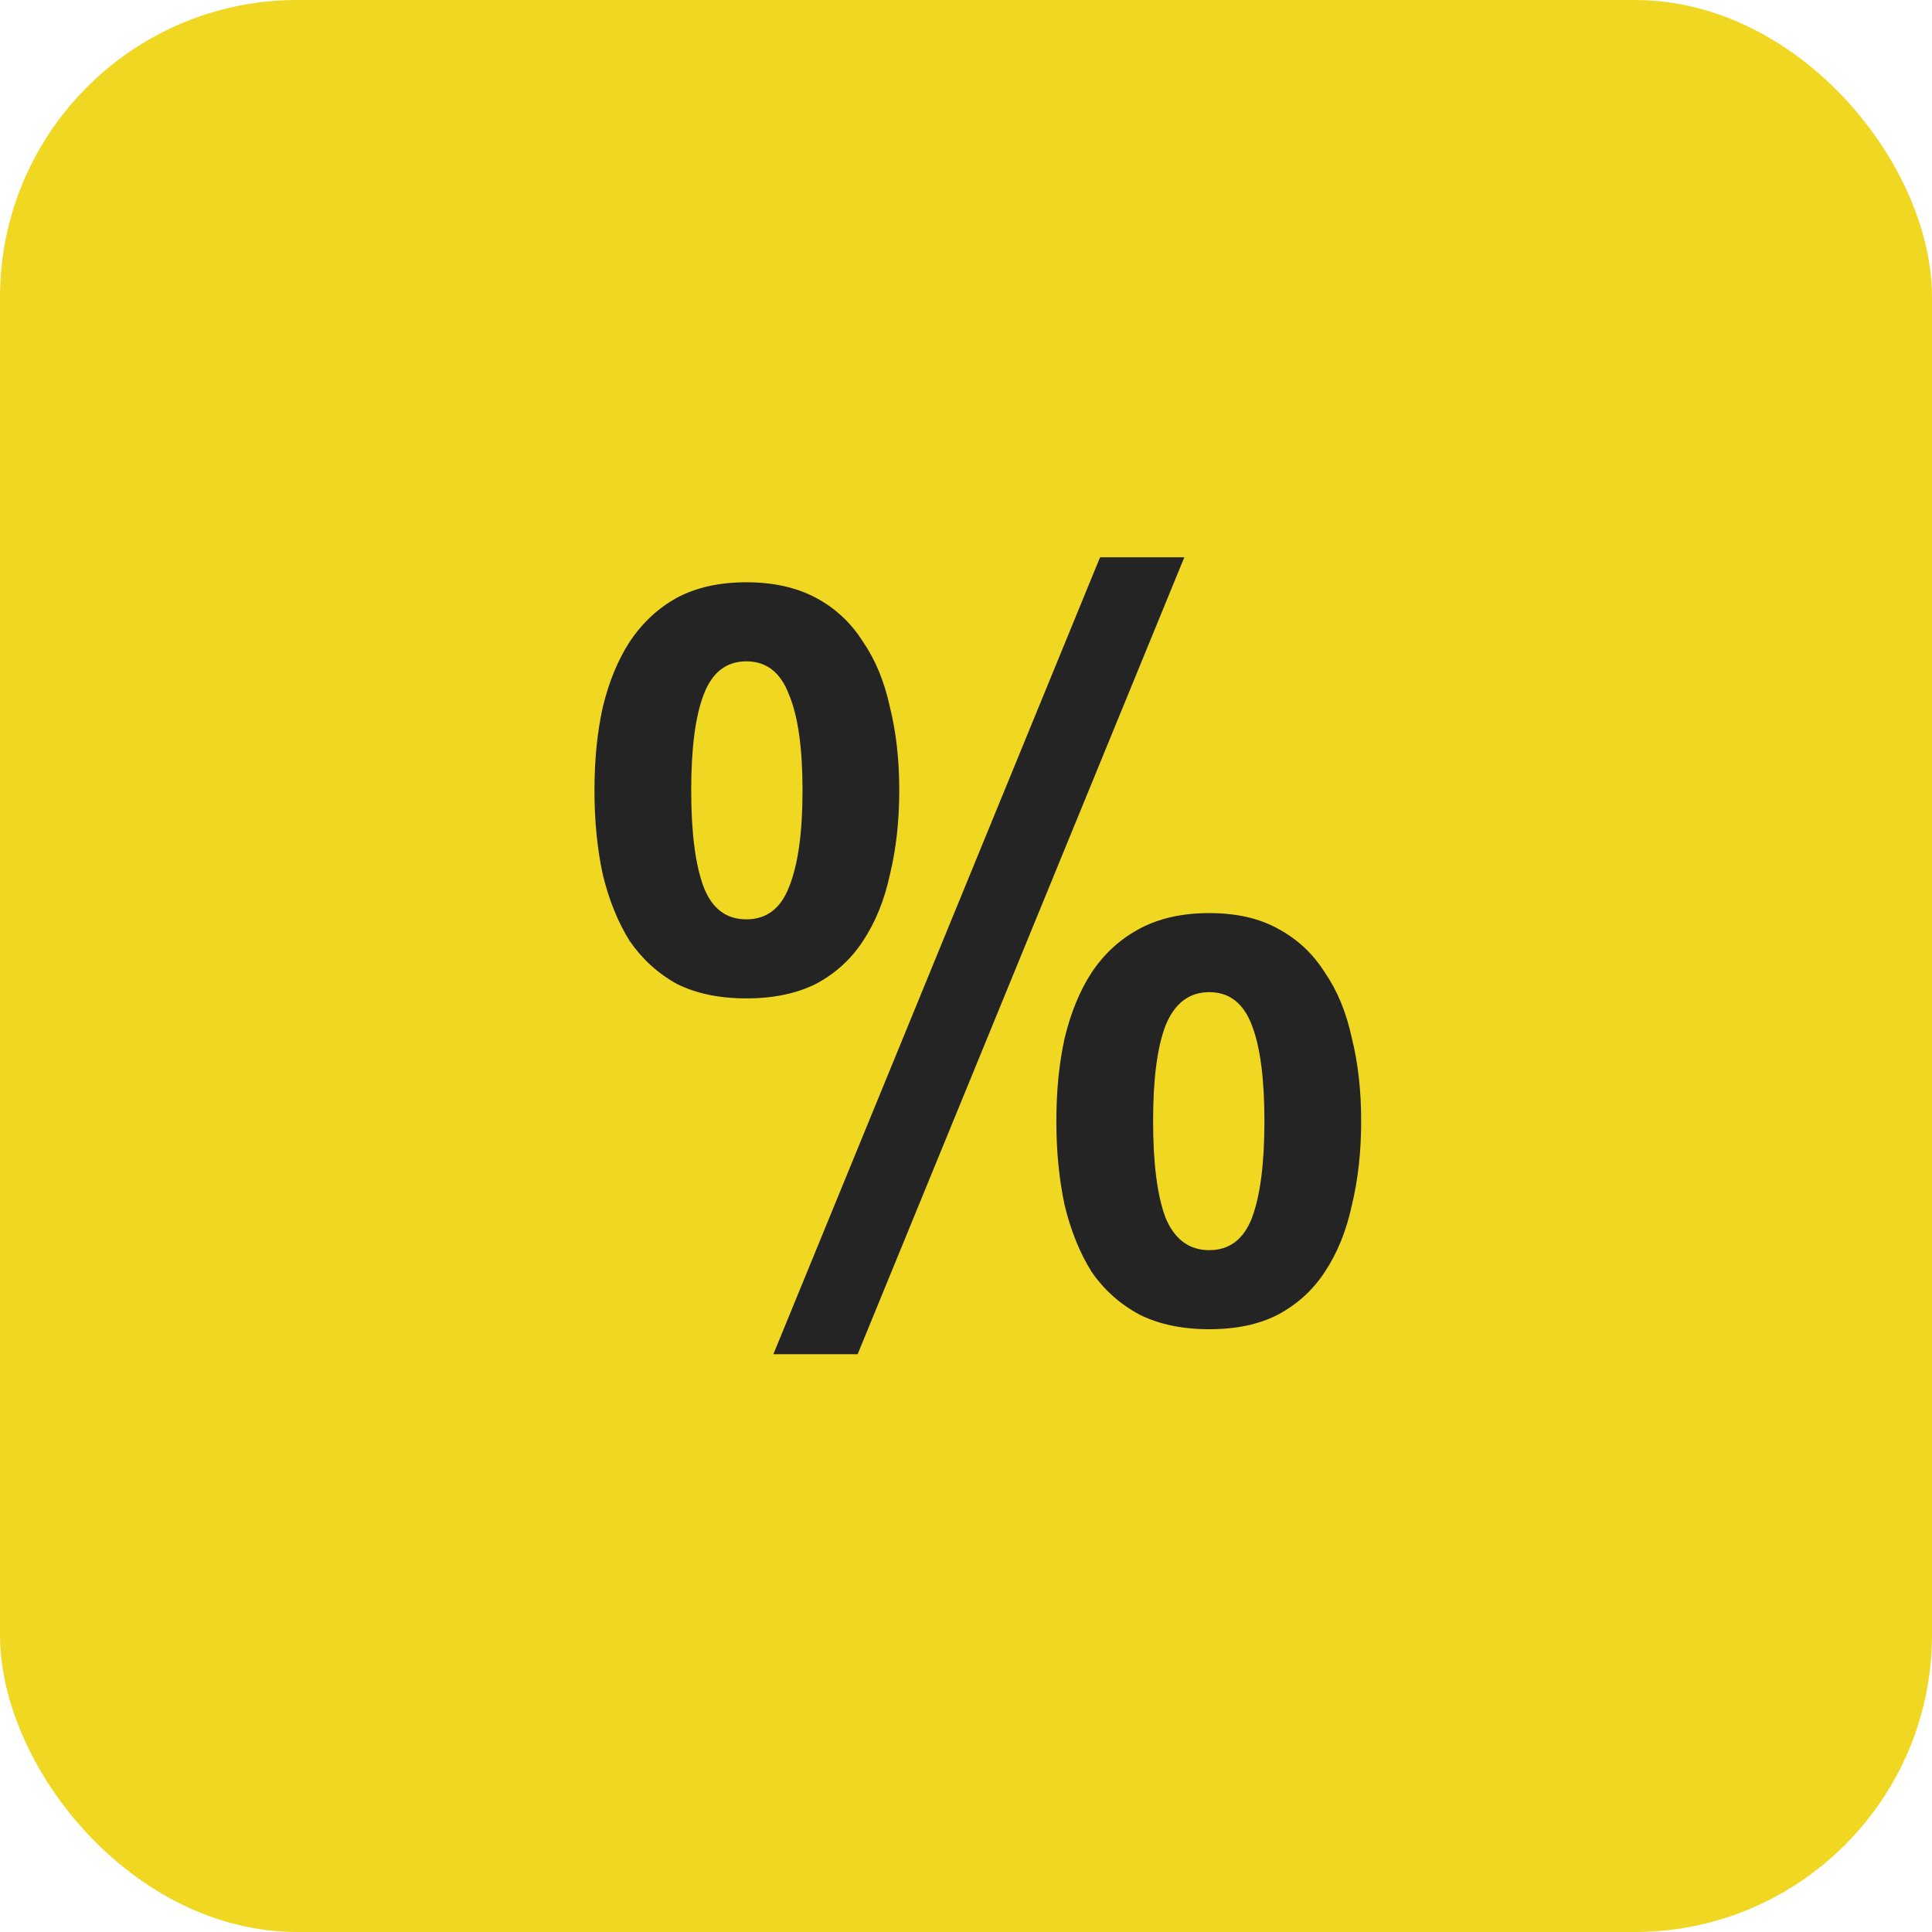
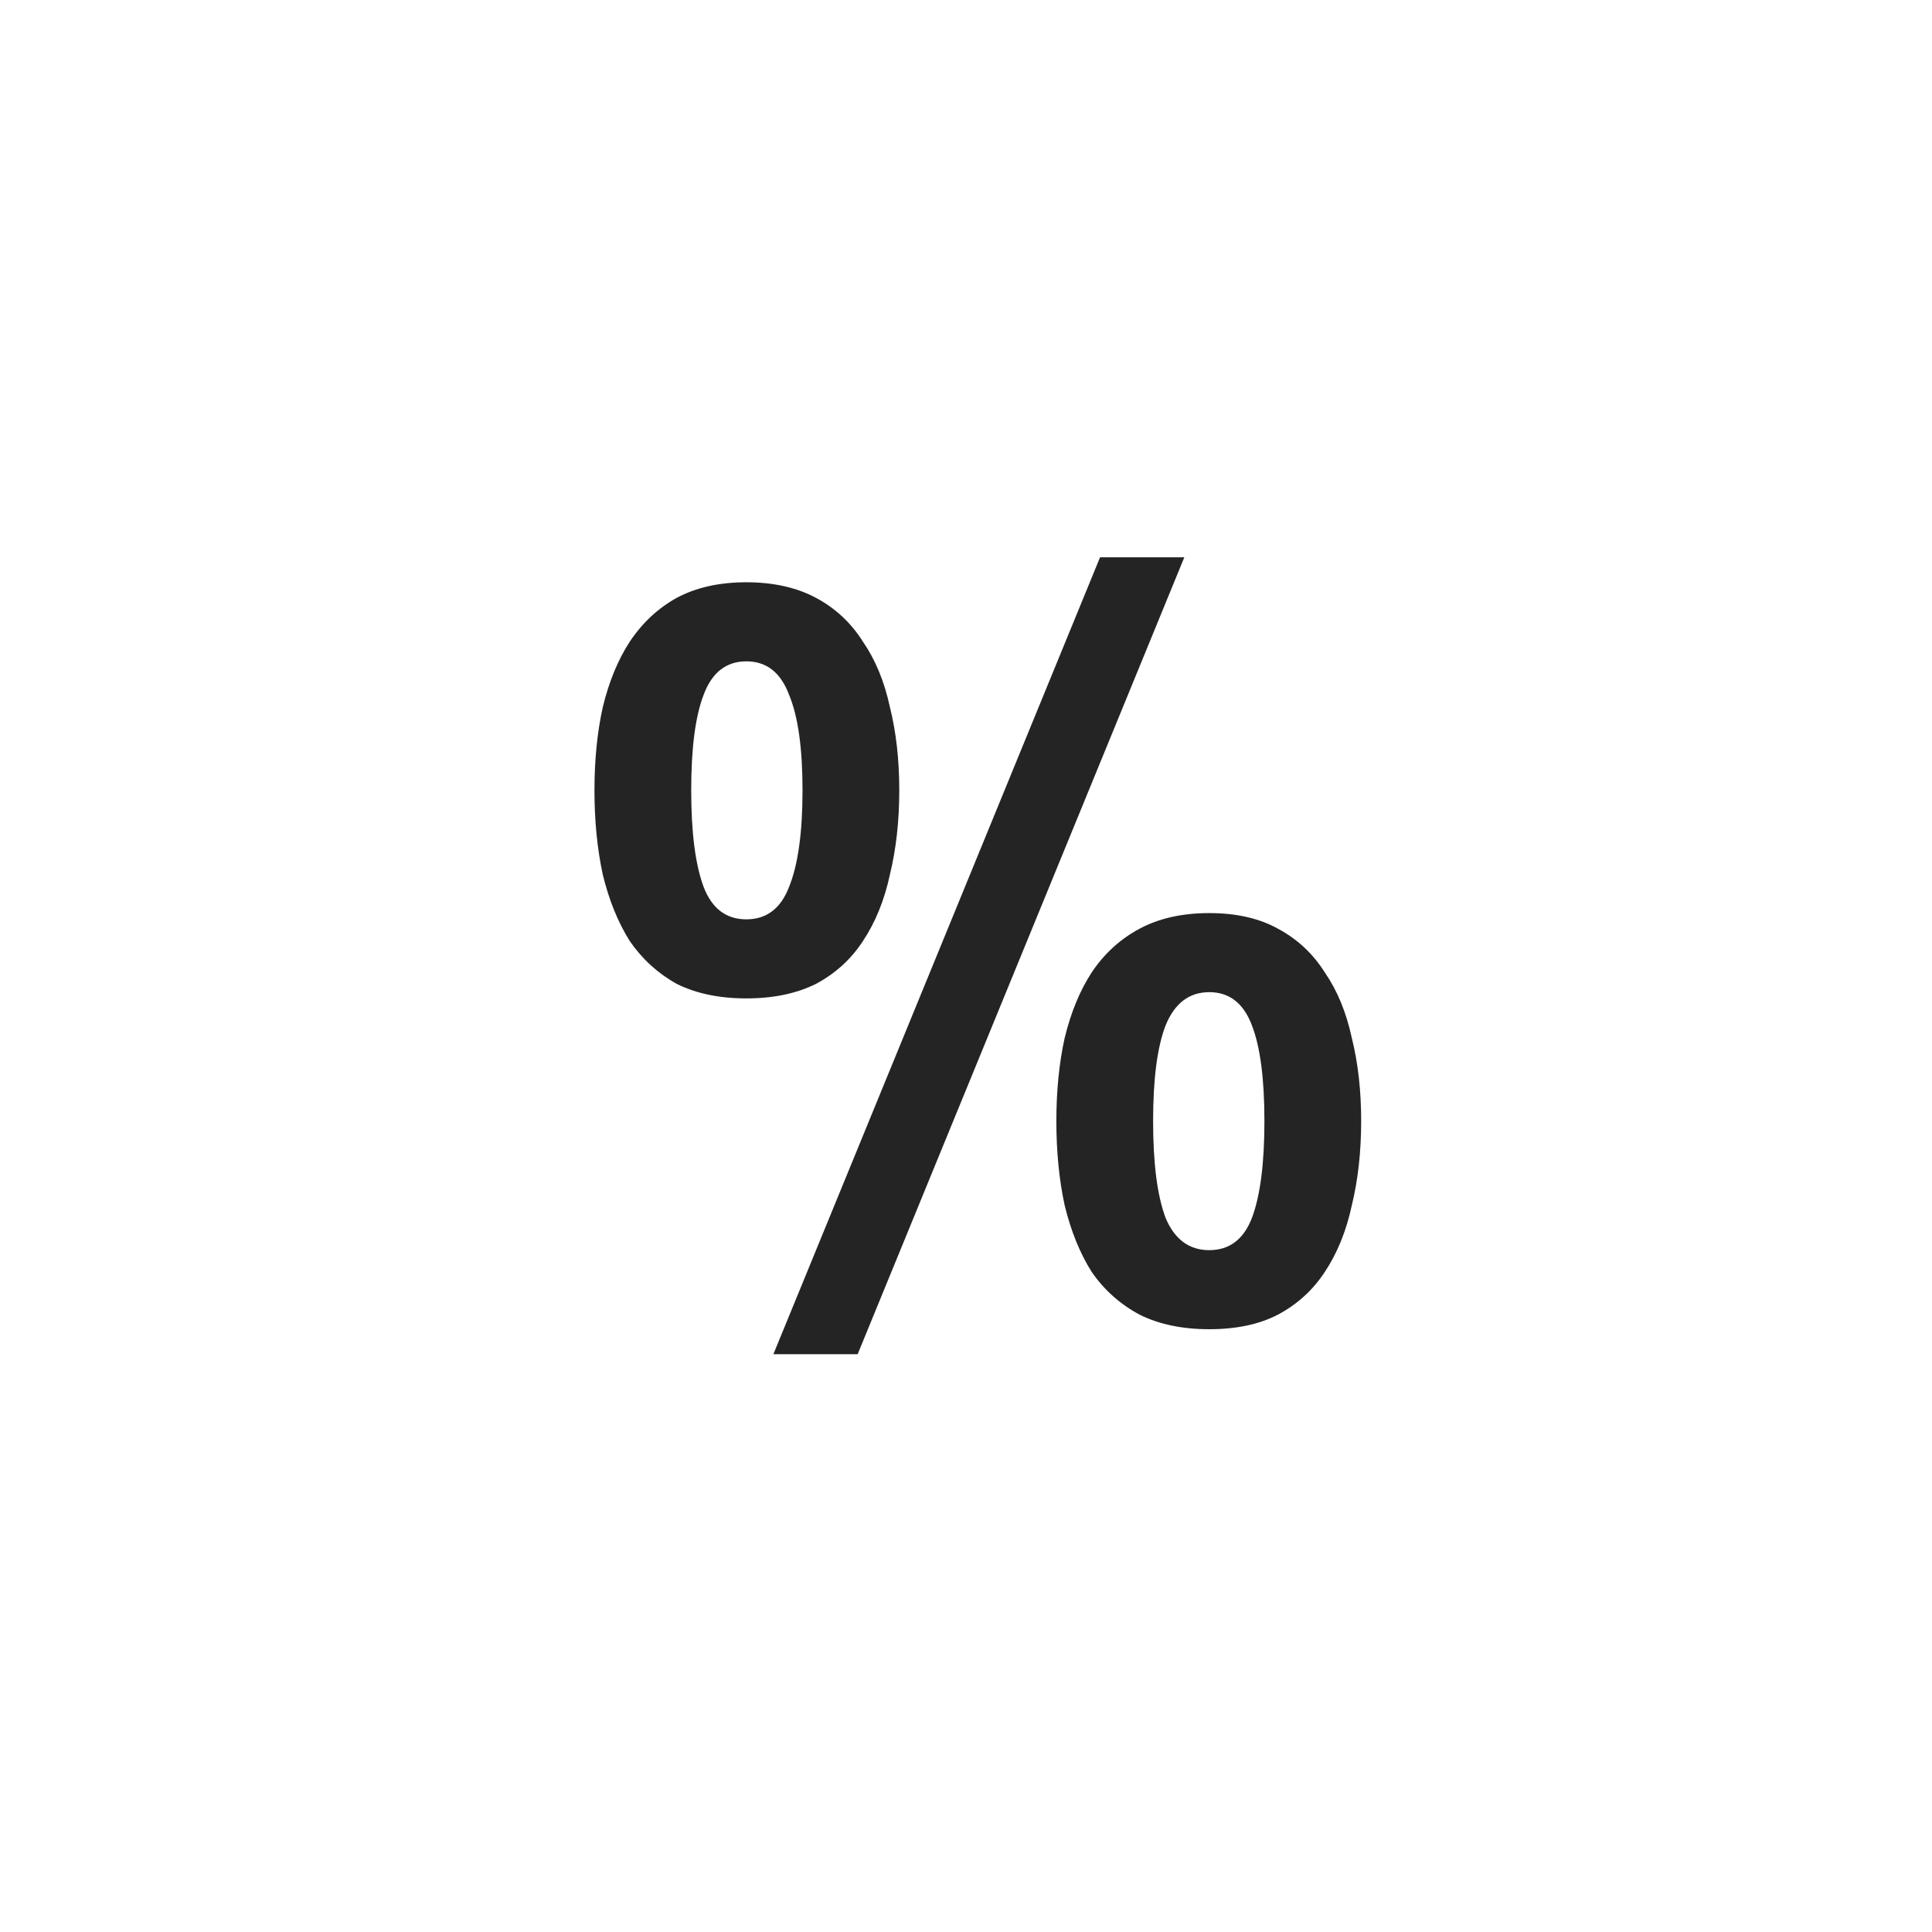
<svg xmlns="http://www.w3.org/2000/svg" width="52" height="52" viewBox="0 0 52 52" fill="none">
-   <rect width="52" height="52" rx="8" fill="#F0D722" />
  <path d="M36.636 30.176C36.636 30.997 36.552 31.753 36.384 32.444C36.235 33.135 35.992 33.732 35.656 34.236C35.339 34.721 34.919 35.104 34.396 35.384C33.892 35.645 33.276 35.776 32.548 35.776C31.82 35.776 31.195 35.645 30.672 35.384C30.149 35.104 29.72 34.721 29.384 34.236C29.067 33.732 28.824 33.135 28.656 32.444C28.507 31.753 28.432 30.997 28.432 30.176C28.432 29.355 28.507 28.608 28.656 27.936C28.824 27.245 29.067 26.657 29.384 26.172C29.72 25.668 30.149 25.276 30.672 24.996C31.195 24.716 31.82 24.576 32.548 24.576C33.276 24.576 33.892 24.716 34.396 24.996C34.919 25.276 35.339 25.668 35.656 26.172C35.992 26.657 36.235 27.245 36.384 27.936C36.552 28.608 36.636 29.355 36.636 30.176ZM23.084 36.448H20.816L29.608 15H31.876L23.084 36.448ZM24.204 21.272C24.204 22.093 24.12 22.849 23.952 23.54C23.803 24.231 23.56 24.828 23.224 25.332C22.907 25.817 22.487 26.2 21.964 26.48C21.441 26.741 20.816 26.872 20.088 26.872C19.36 26.872 18.735 26.741 18.212 26.48C17.708 26.2 17.288 25.817 16.952 25.332C16.635 24.828 16.392 24.231 16.224 23.54C16.075 22.849 16 22.093 16 21.272C16 20.451 16.075 19.704 16.224 19.032C16.392 18.341 16.635 17.753 16.952 17.268C17.288 16.764 17.708 16.372 18.212 16.092C18.735 15.812 19.36 15.672 20.088 15.672C20.816 15.672 21.441 15.812 21.964 16.092C22.487 16.372 22.907 16.764 23.224 17.268C23.56 17.753 23.803 18.341 23.952 19.032C24.12 19.704 24.204 20.451 24.204 21.272ZM34.032 30.176C34.032 29.037 33.92 28.179 33.696 27.6C33.472 27.003 33.089 26.704 32.548 26.704C32.007 26.704 31.615 27.003 31.372 27.6C31.148 28.179 31.036 29.037 31.036 30.176C31.036 31.315 31.148 32.183 31.372 32.78C31.615 33.359 32.007 33.648 32.548 33.648C33.089 33.648 33.472 33.359 33.696 32.78C33.92 32.183 34.032 31.315 34.032 30.176ZM21.6 21.272C21.6 20.133 21.479 19.275 21.236 18.696C21.012 18.099 20.629 17.8 20.088 17.8C19.547 17.8 19.164 18.099 18.94 18.696C18.716 19.275 18.604 20.133 18.604 21.272C18.604 22.411 18.716 23.279 18.94 23.876C19.164 24.455 19.547 24.744 20.088 24.744C20.629 24.744 21.012 24.455 21.236 23.876C21.479 23.279 21.6 22.411 21.6 21.272Z" fill="#252425" />
</svg>